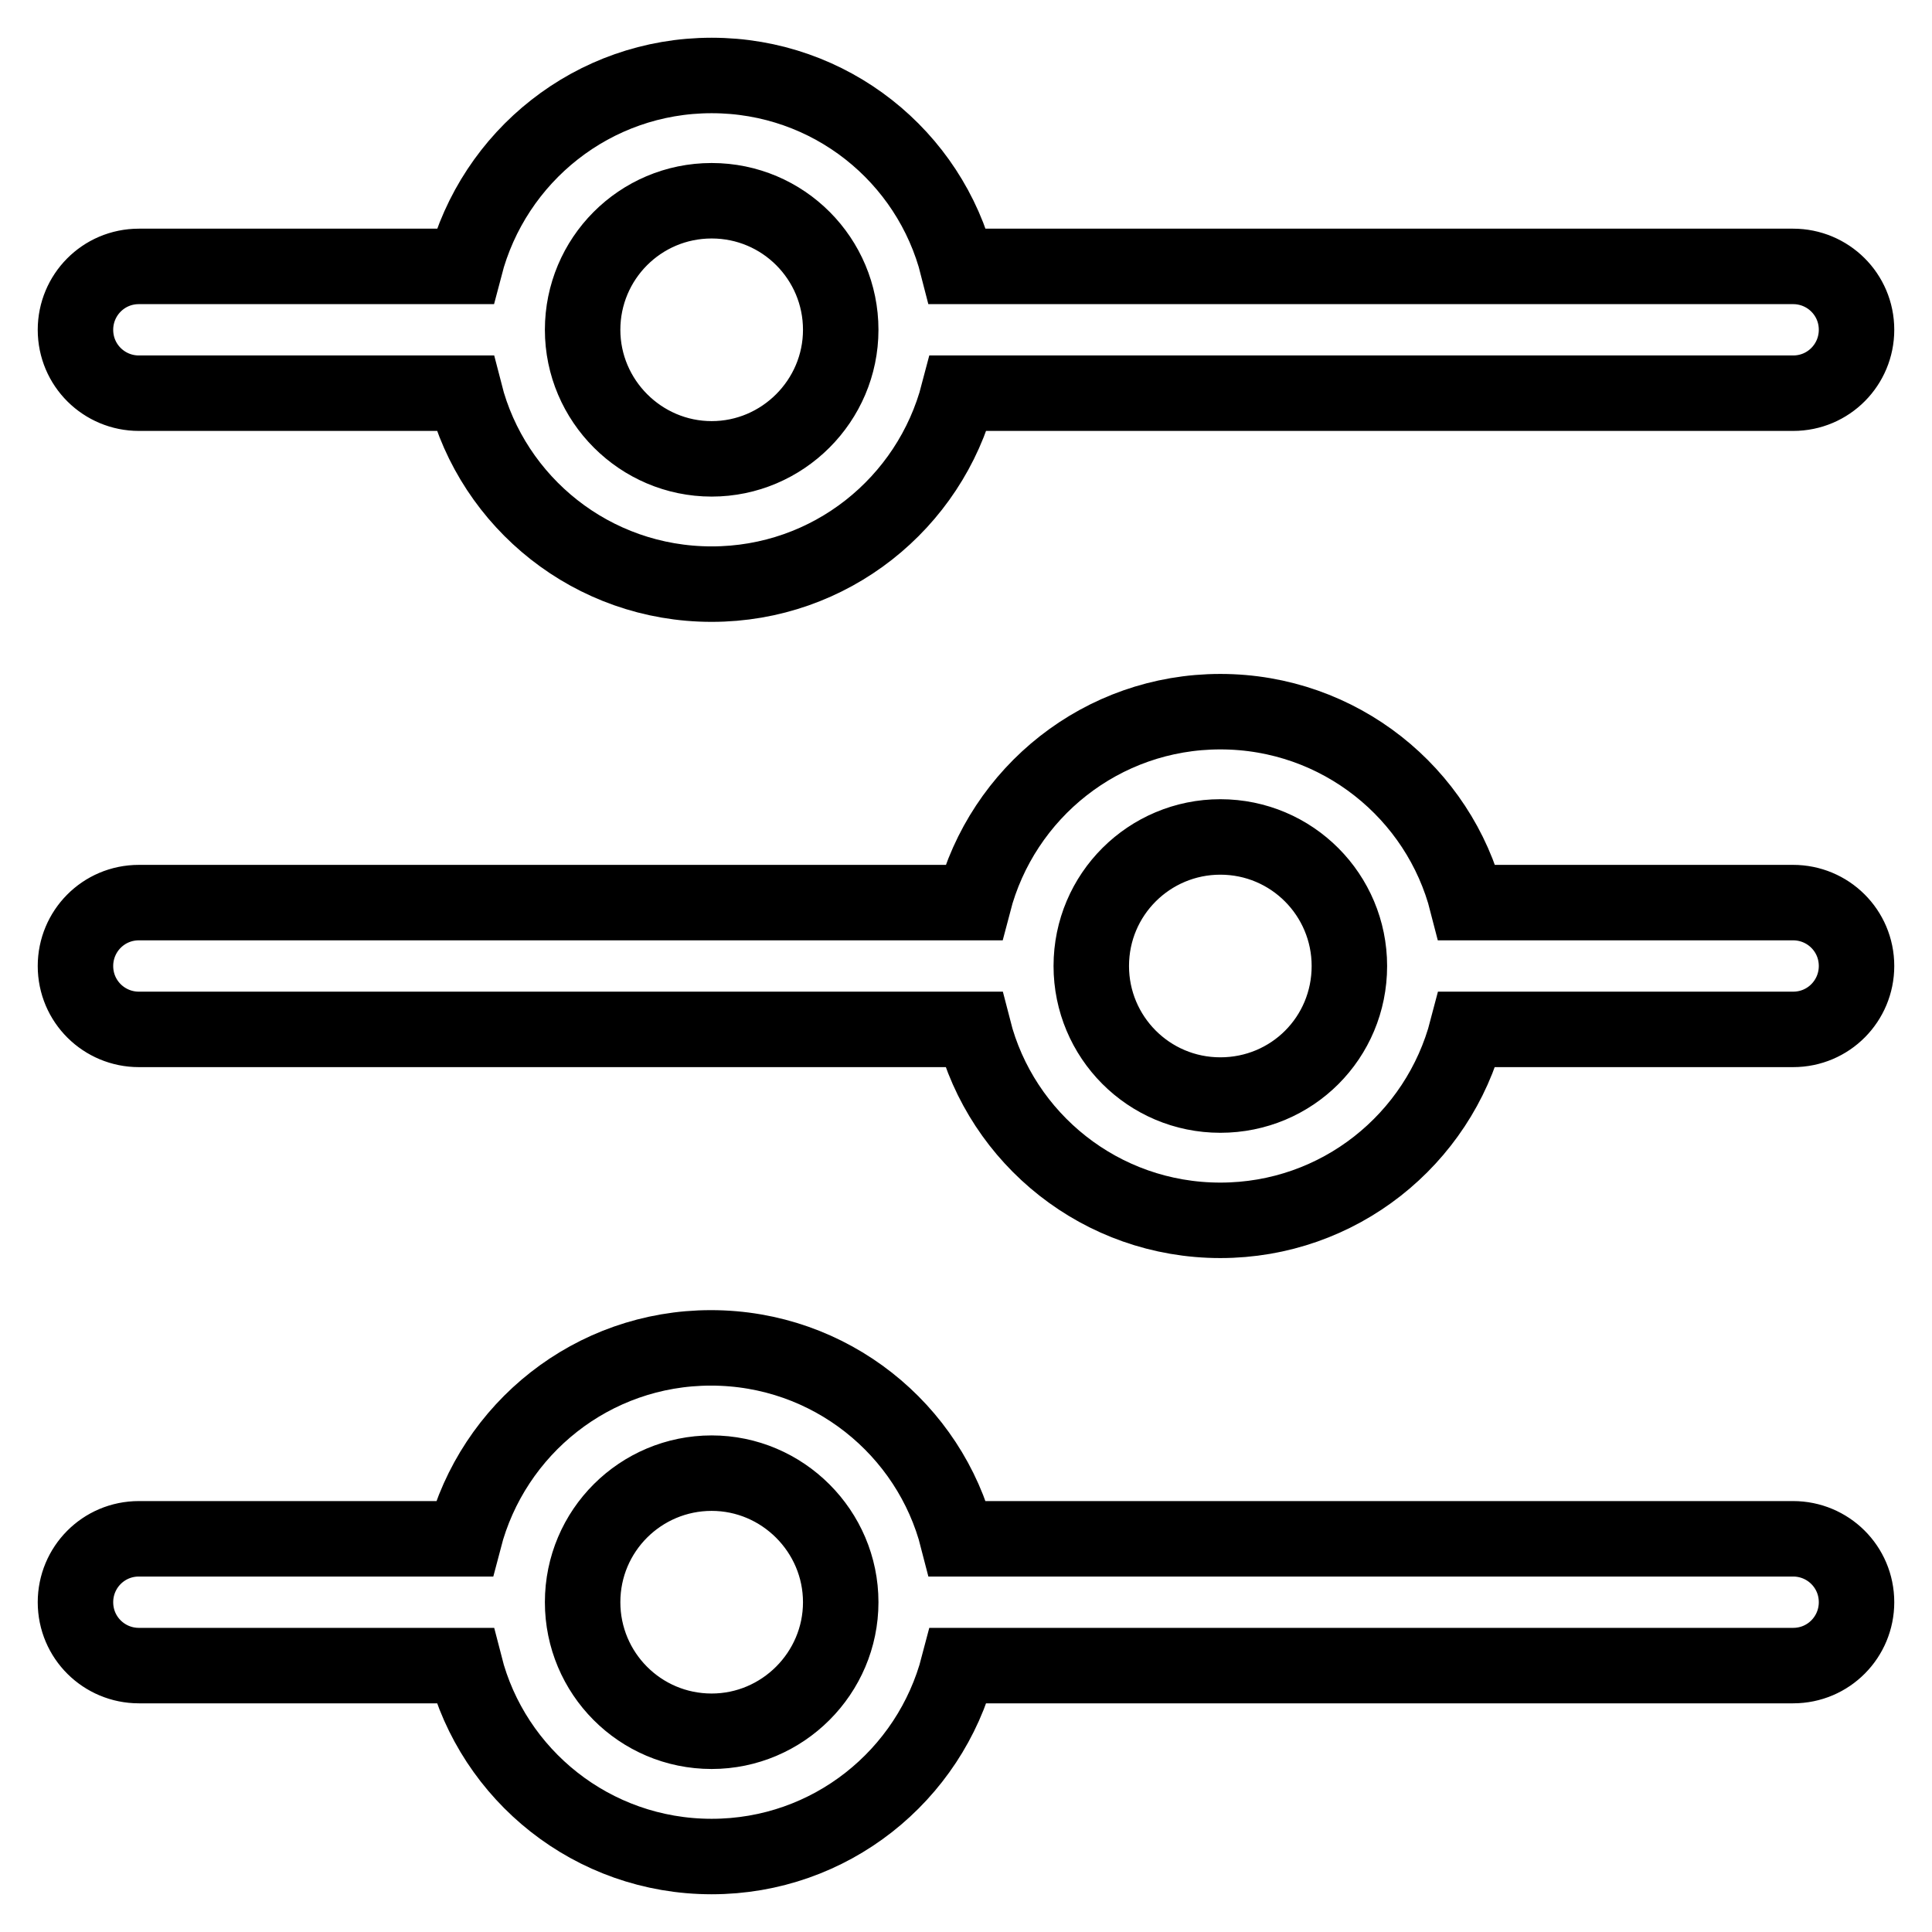
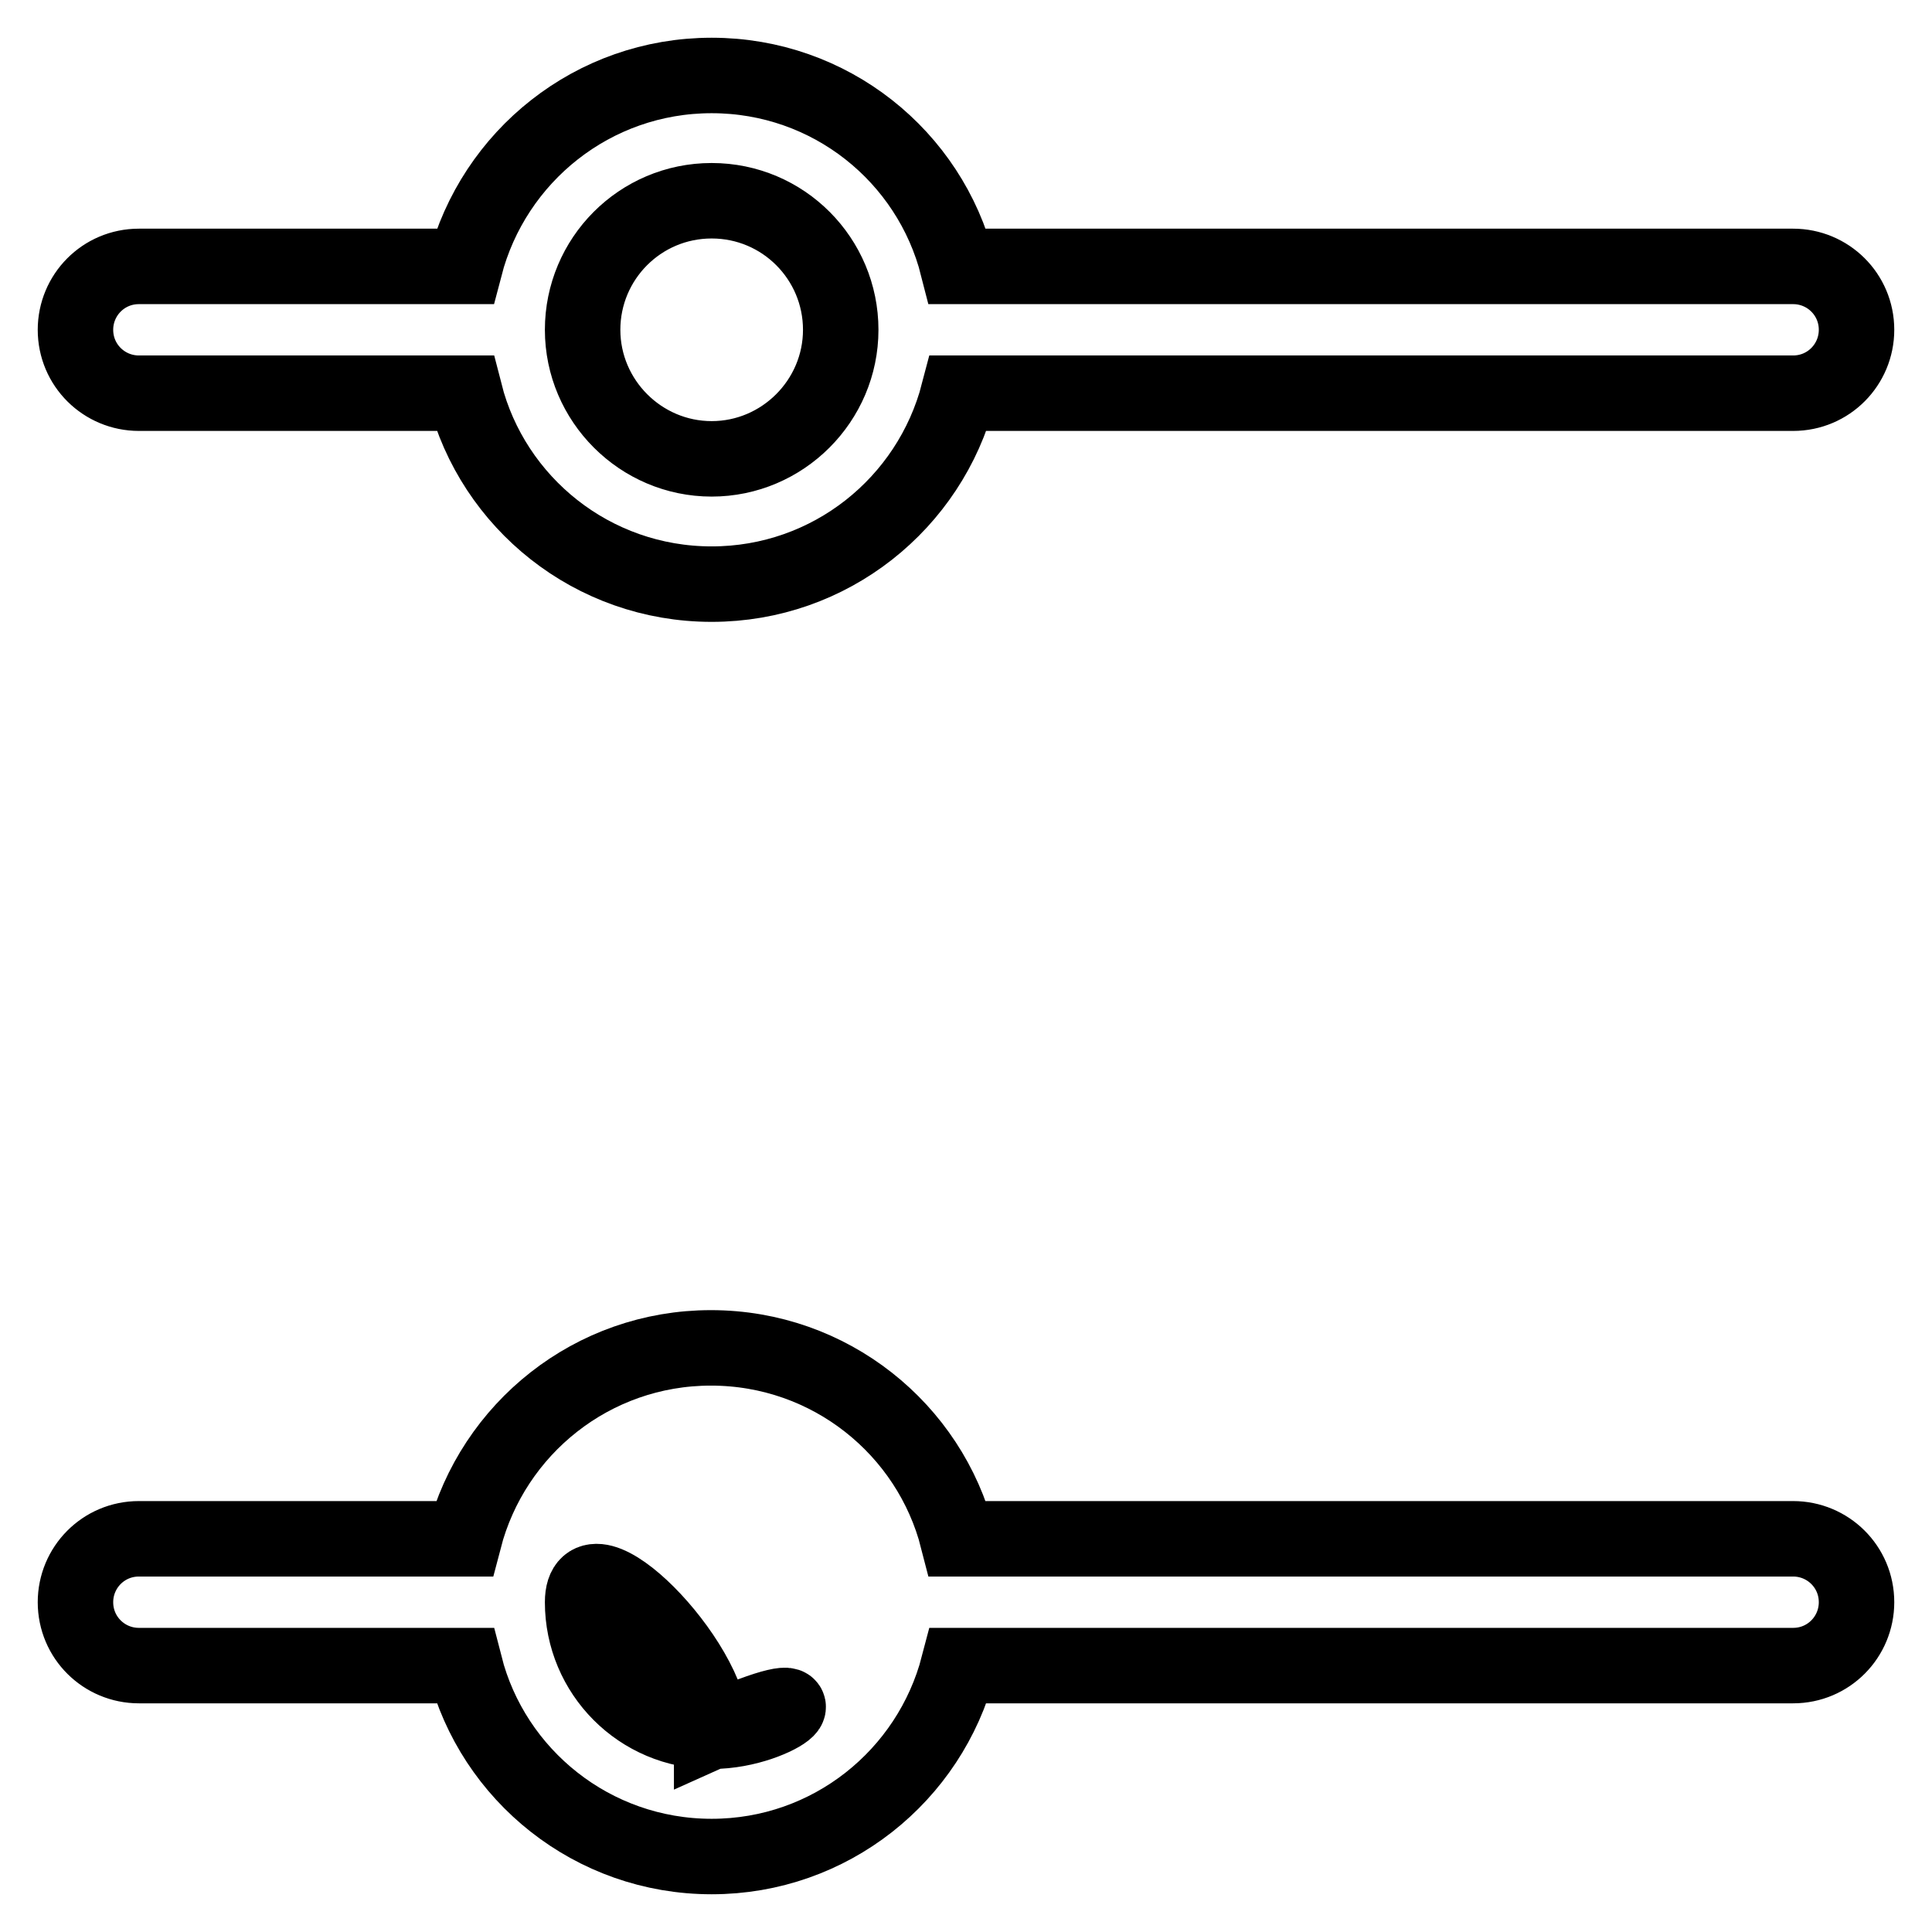
<svg xmlns="http://www.w3.org/2000/svg" version="1.1" x="0px" y="0px" viewBox="0 0 256 256" enable-background="new 0 0 256 256" xml:space="preserve">
  <g>
-     <path stroke-width="10" fill-opacity="0" stroke="#000000" d="M237.6,203.9H126.9c-3.7-14.5-16.9-25.3-32.7-25.3c-15.7,0-28.9,10.7-32.7,25.3H18.4 c-4.7,0-8.4,3.8-8.4,8.4c0,4.7,3.8,8.4,8.4,8.4h43.2c3.7,14.5,16.9,25.3,32.7,25.3c15.7,0,28.9-10.7,32.7-25.3h110.6 c4.7,0,8.4-3.8,8.4-8.4C246,207.6,242.2,203.9,237.6,203.9z M94.3,229.4c-9.5,0-17.1-7.7-17.1-17.1c0-9.5,7.7-17.1,17.1-17.1 s17.1,7.7,17.1,17.1C111.4,221.7,103.7,229.4,94.3,229.4z" />
-     <path stroke-width="10" fill-opacity="0" stroke="#000000" d="M237.6,119.6h-43.2c-3.7-14.5-16.9-25.3-32.7-25.3c-15.7,0-28.9,10.7-32.7,25.3H18.4 c-4.7,0-8.4,3.8-8.4,8.4c0,4.7,3.8,8.4,8.4,8.4h110.6c3.7,14.5,16.9,25.3,32.7,25.3c15.7,0,28.9-10.7,32.7-25.3h43.2 c4.7,0,8.4-3.8,8.4-8.4C246,123.3,242.2,119.6,237.6,119.6z M161.7,145.1c-9.5,0-17.1-7.7-17.1-17.1c0-9.5,7.7-17.1,17.1-17.1 c9.5,0,17.1,7.7,17.1,17.1C178.8,137.5,171.2,145.1,161.7,145.1z" />
+     <path stroke-width="10" fill-opacity="0" stroke="#000000" d="M237.6,203.9H126.9c-3.7-14.5-16.9-25.3-32.7-25.3c-15.7,0-28.9,10.7-32.7,25.3H18.4 c-4.7,0-8.4,3.8-8.4,8.4c0,4.7,3.8,8.4,8.4,8.4h43.2c3.7,14.5,16.9,25.3,32.7,25.3c15.7,0,28.9-10.7,32.7-25.3h110.6 c4.7,0,8.4-3.8,8.4-8.4C246,207.6,242.2,203.9,237.6,203.9z M94.3,229.4c-9.5,0-17.1-7.7-17.1-17.1s17.1,7.7,17.1,17.1C111.4,221.7,103.7,229.4,94.3,229.4z" />
    <path stroke-width="10" fill-opacity="0" stroke="#000000" d="M18.4,52.1h43.2c3.7,14.5,16.9,25.3,32.7,25.3c15.7,0,28.9-10.7,32.7-25.3h110.6c4.7,0,8.4-3.8,8.4-8.4 c0-4.7-3.8-8.4-8.4-8.4H126.9C123.2,20.7,110,10,94.3,10c-15.7,0-28.9,10.7-32.7,25.3H18.4c-4.7,0-8.4,3.8-8.4,8.4 C10,48.4,13.8,52.1,18.4,52.1z M94.3,26.6c9.5,0,17.1,7.7,17.1,17.1s-7.7,17.1-17.1,17.1s-17.1-7.7-17.1-17.1S84.8,26.6,94.3,26.6z " />
  </g>
</svg>